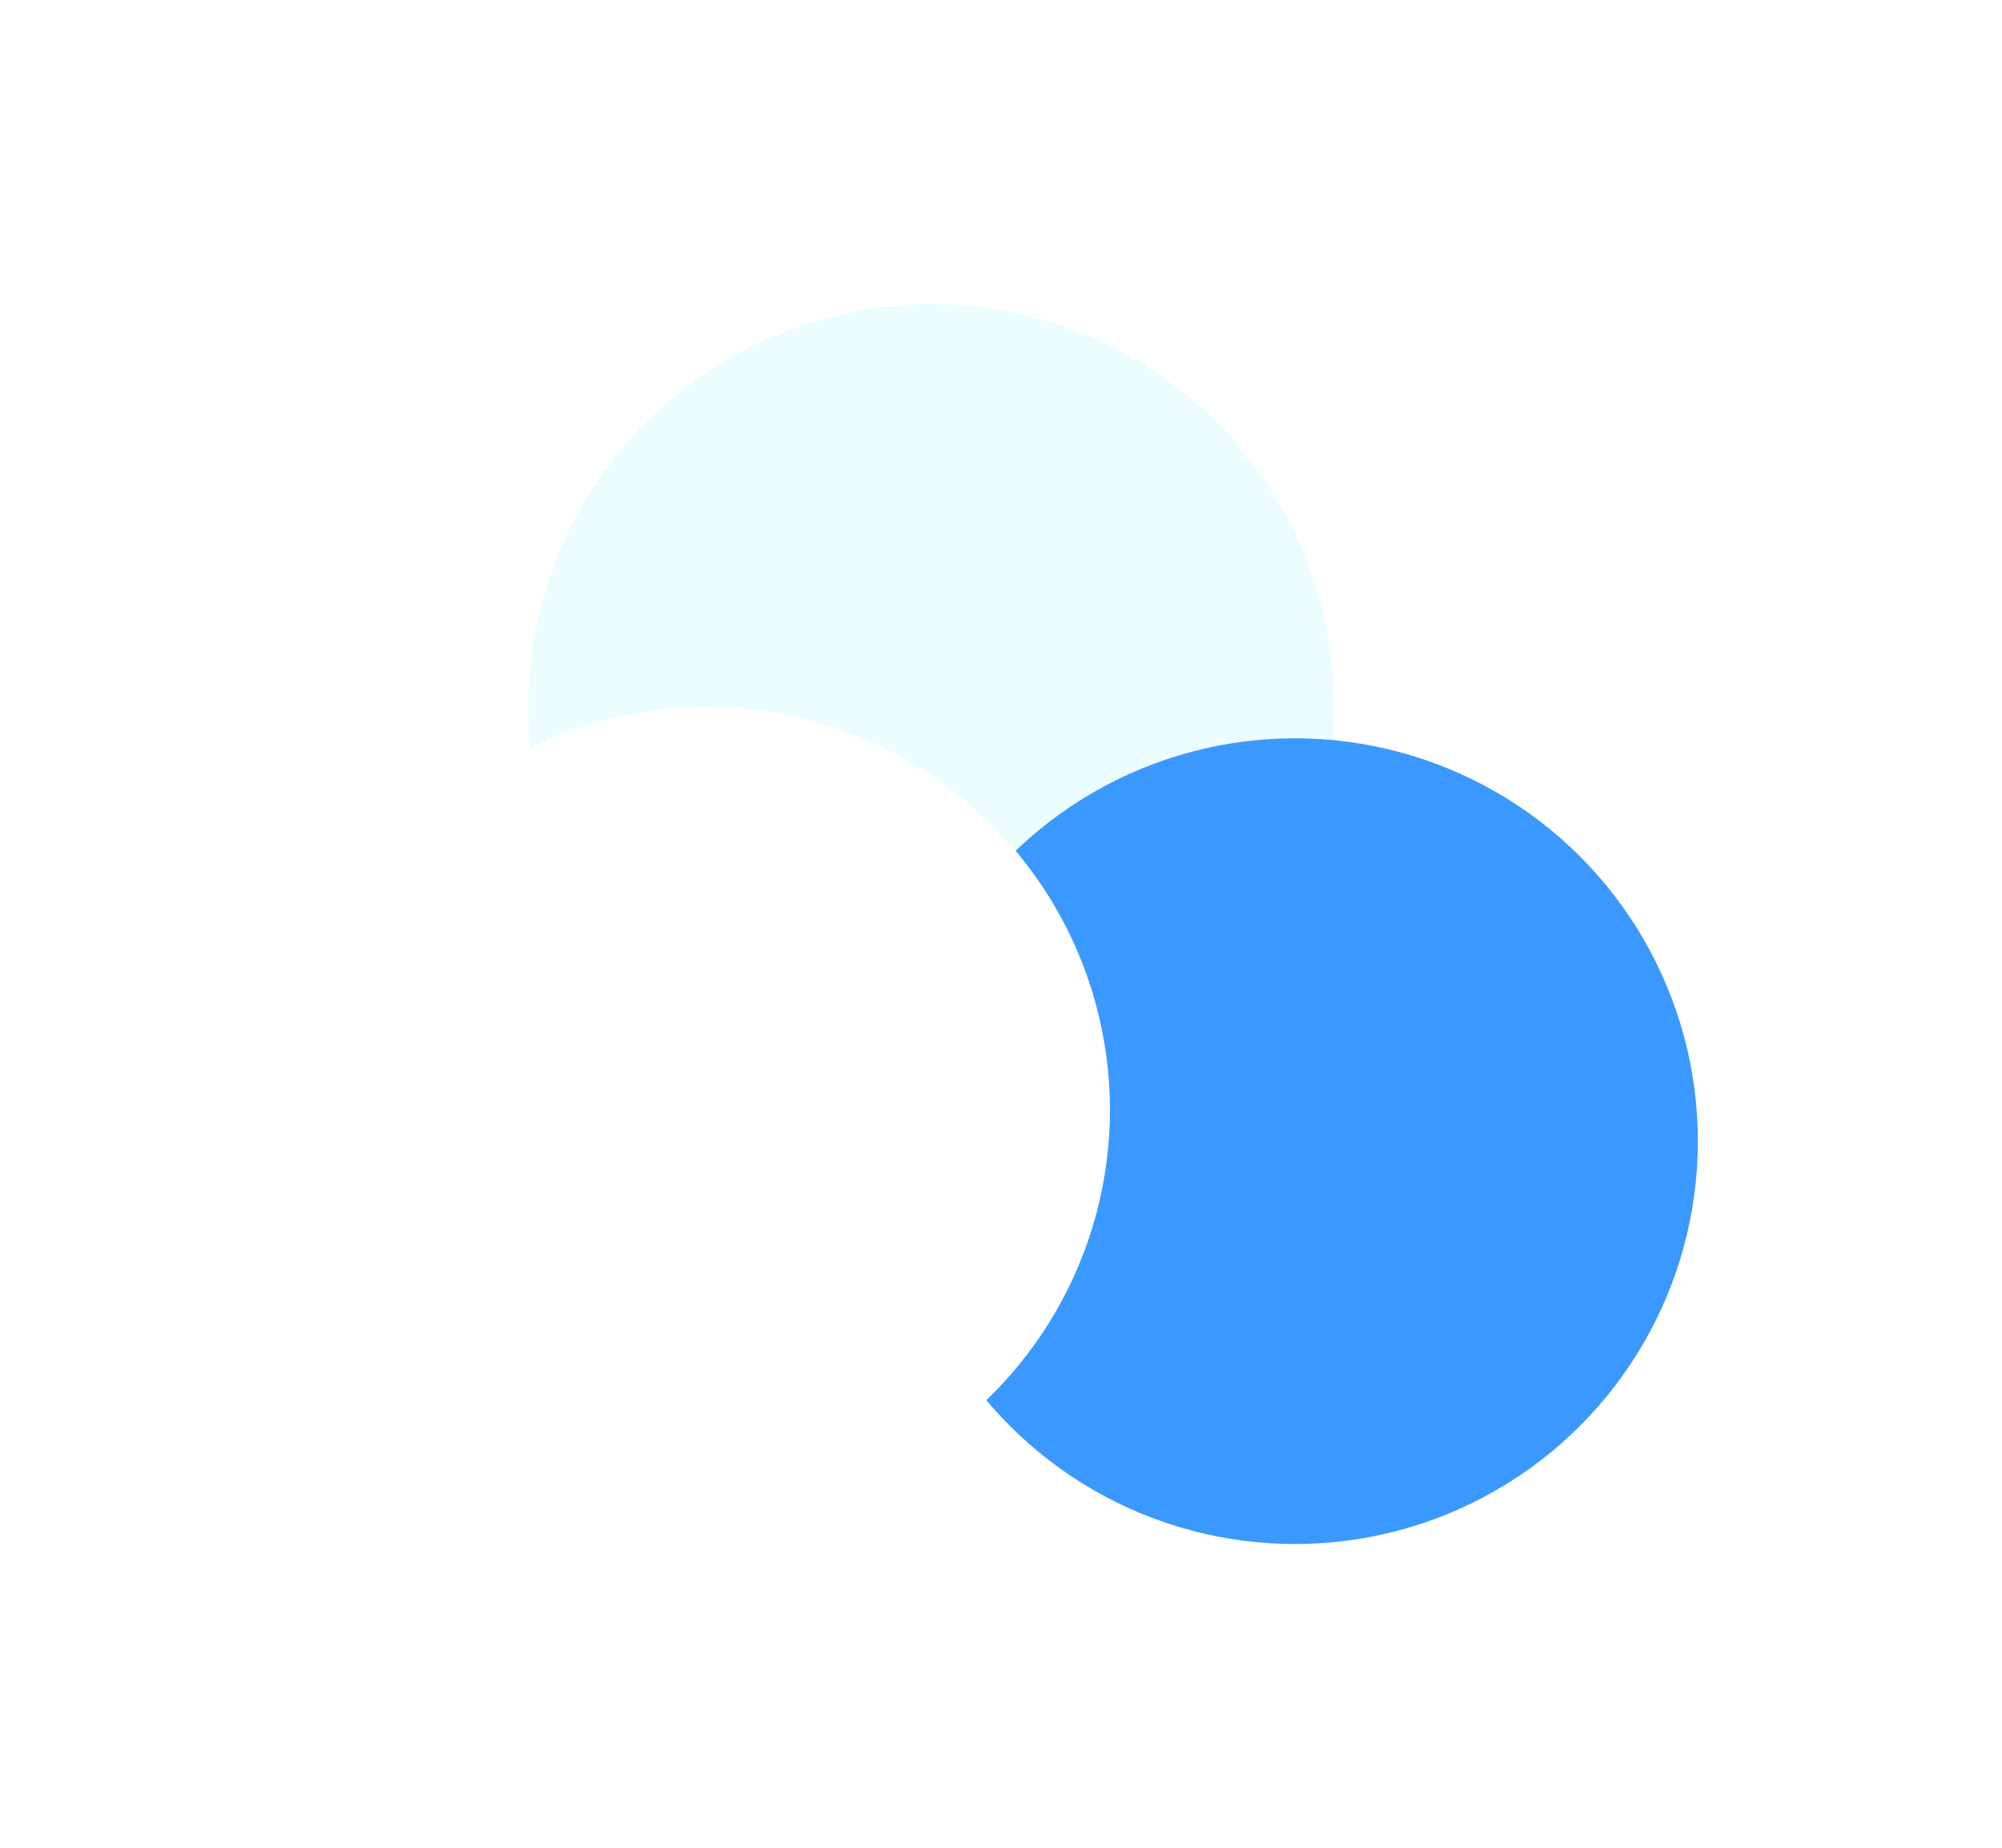
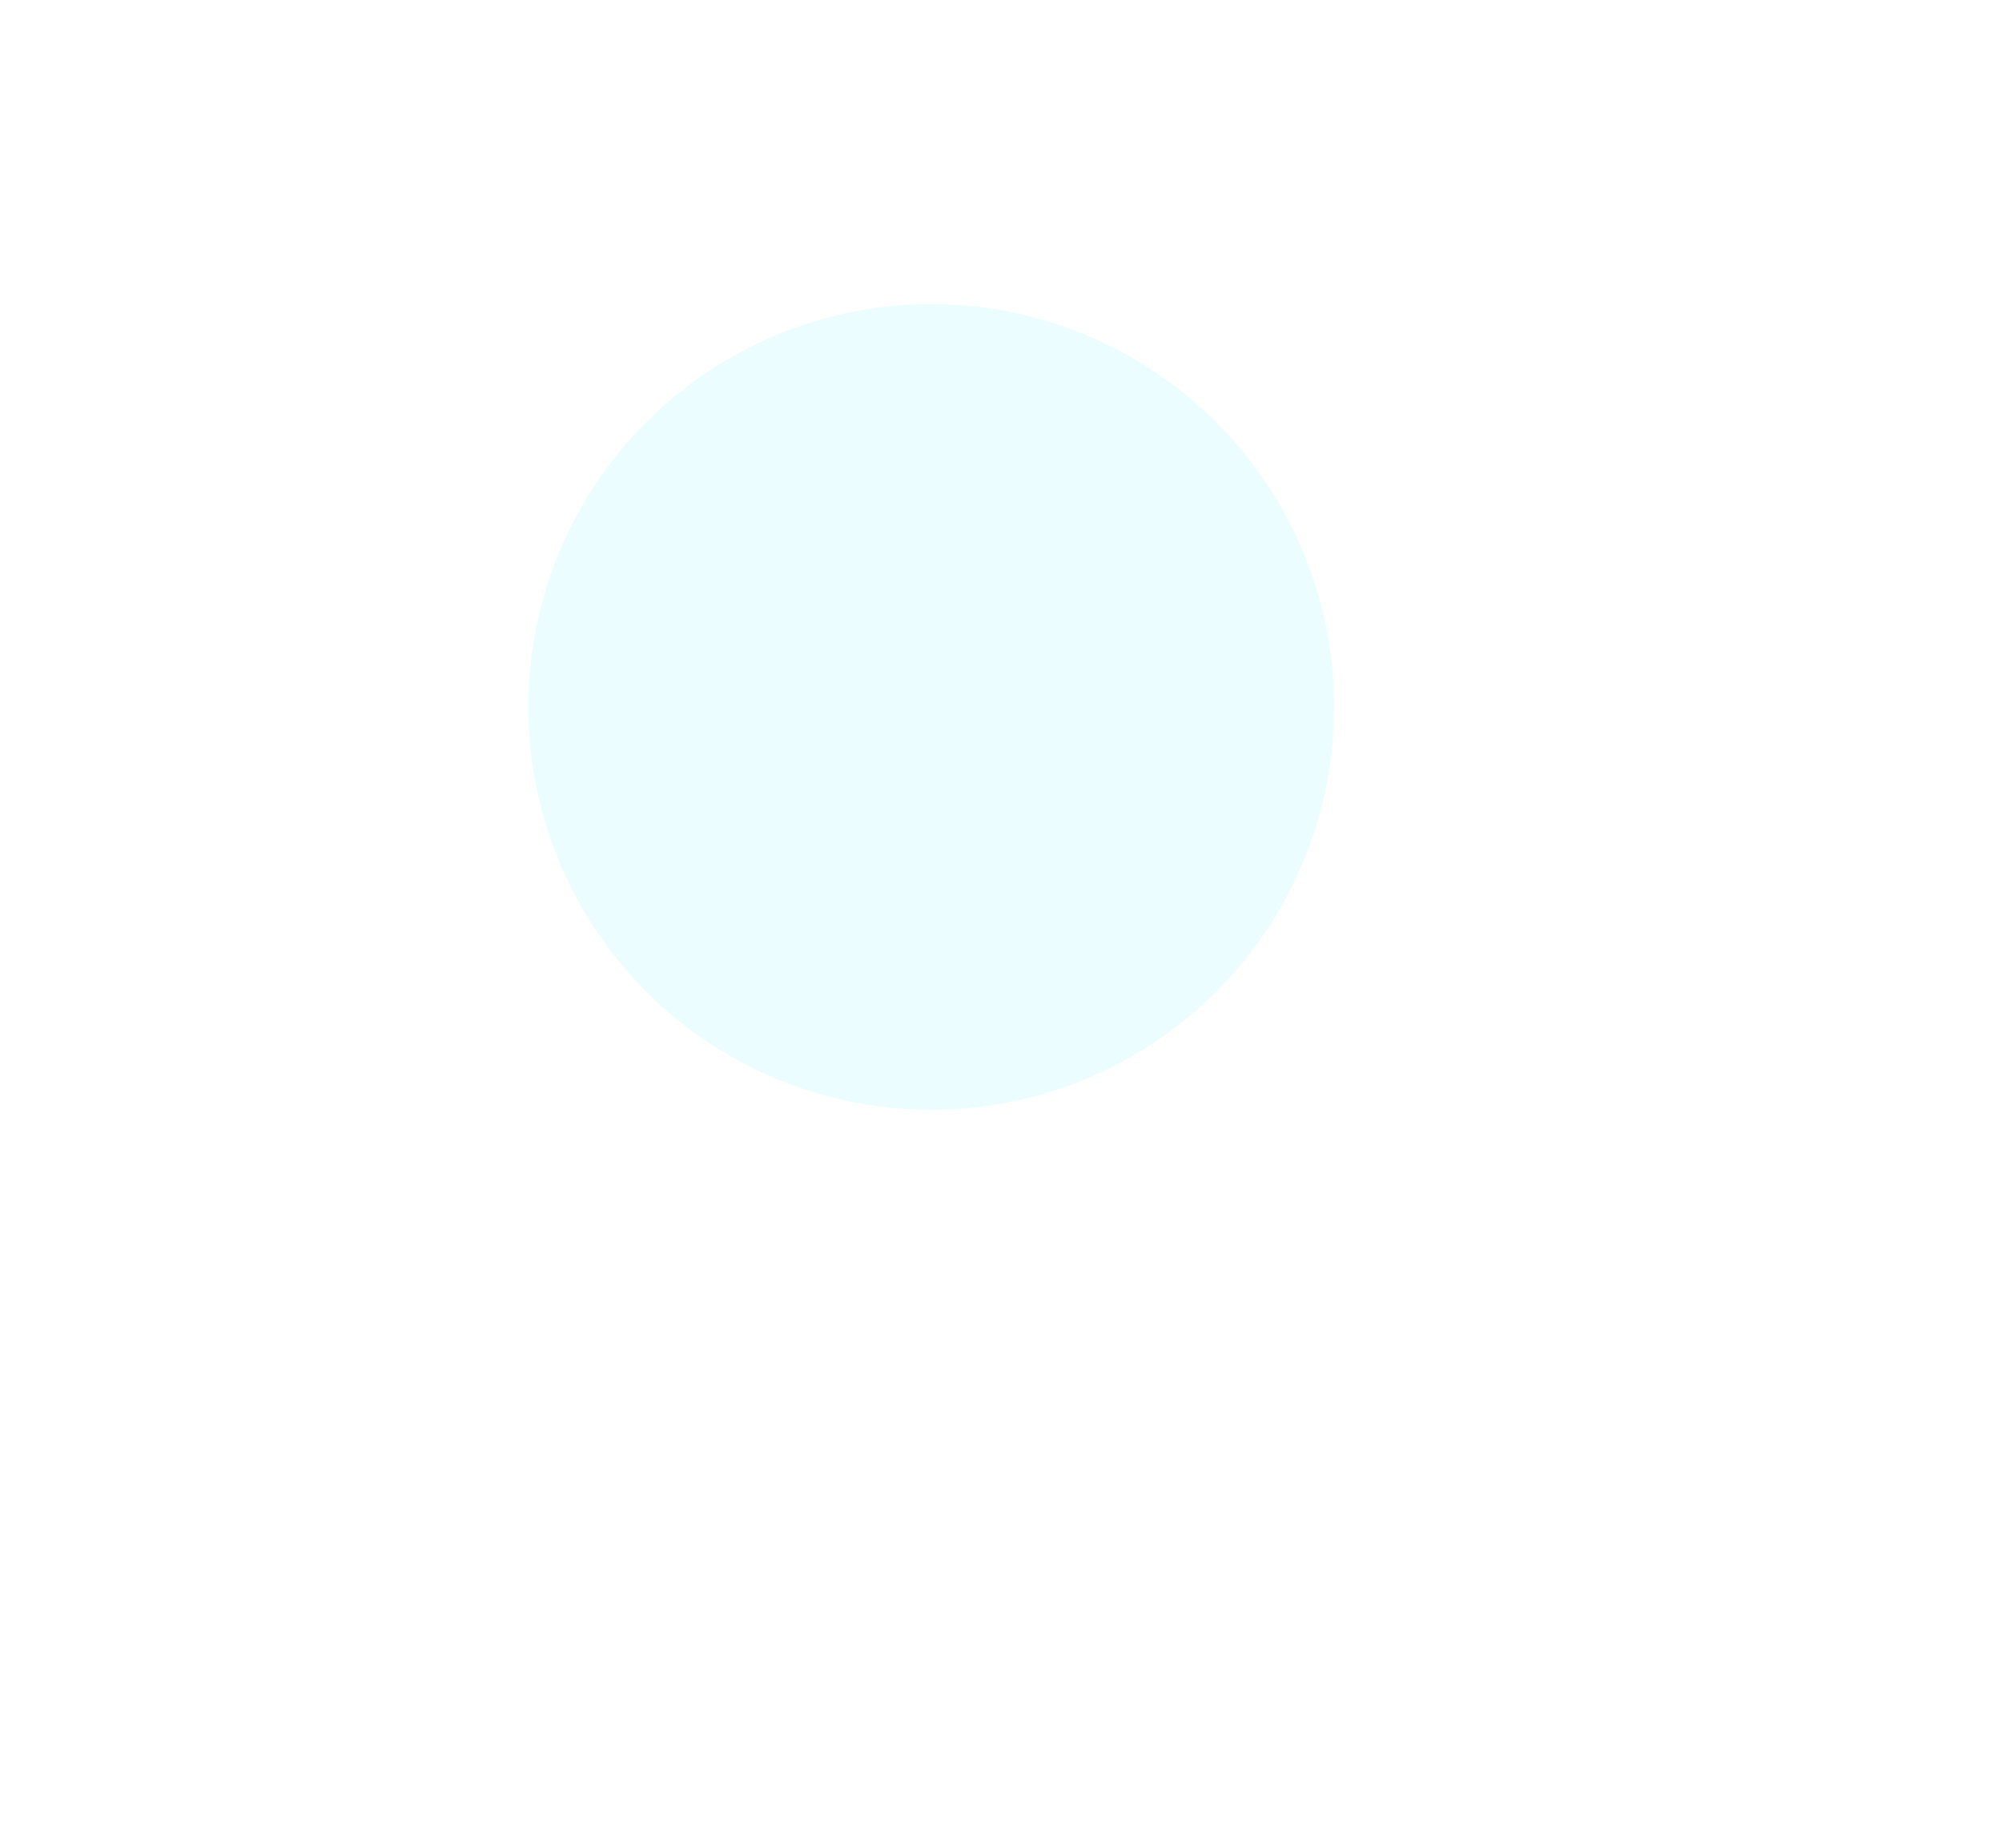
<svg xmlns="http://www.w3.org/2000/svg" width="1277" height="1179" viewBox="0 0 1277 1179" fill="none">
  <g filter="url(#filter0_f_190_1343)">
    <circle cx="594" cy="451" r="257" fill="#EBFDFF" />
  </g>
  <g filter="url(#filter1_f_190_1343)">
-     <circle cx="826" cy="728" r="257" fill="#3B98FF" />
-   </g>
+     </g>
  <g filter="url(#filter2_f_190_1343)">
-     <circle cx="451" cy="708" r="257" fill="white" />
-   </g>
+     </g>
  <defs>
    <filter id="filter0_f_190_1343" x="143" y="0" width="902" height="902" filterUnits="userSpaceOnUse" color-interpolation-filters="sRGB">
      <feFlood flood-opacity="0" result="BackgroundImageFix" />
      <feBlend mode="normal" in="SourceGraphic" in2="BackgroundImageFix" result="shape" />
      <feGaussianBlur stdDeviation="97" result="effect1_foregroundBlur_190_1343" />
    </filter>
    <filter id="filter1_f_190_1343" x="375" y="277" width="902" height="902" filterUnits="userSpaceOnUse" color-interpolation-filters="sRGB">
      <feFlood flood-opacity="0" result="BackgroundImageFix" />
      <feBlend mode="normal" in="SourceGraphic" in2="BackgroundImageFix" result="shape" />
      <feGaussianBlur stdDeviation="97" result="effect1_foregroundBlur_190_1343" />
    </filter>
    <filter id="filter2_f_190_1343" x="0" y="257" width="902" height="902" filterUnits="userSpaceOnUse" color-interpolation-filters="sRGB">
      <feFlood flood-opacity="0" result="BackgroundImageFix" />
      <feBlend mode="normal" in="SourceGraphic" in2="BackgroundImageFix" result="shape" />
      <feGaussianBlur stdDeviation="97" result="effect1_foregroundBlur_190_1343" />
    </filter>
  </defs>
</svg>